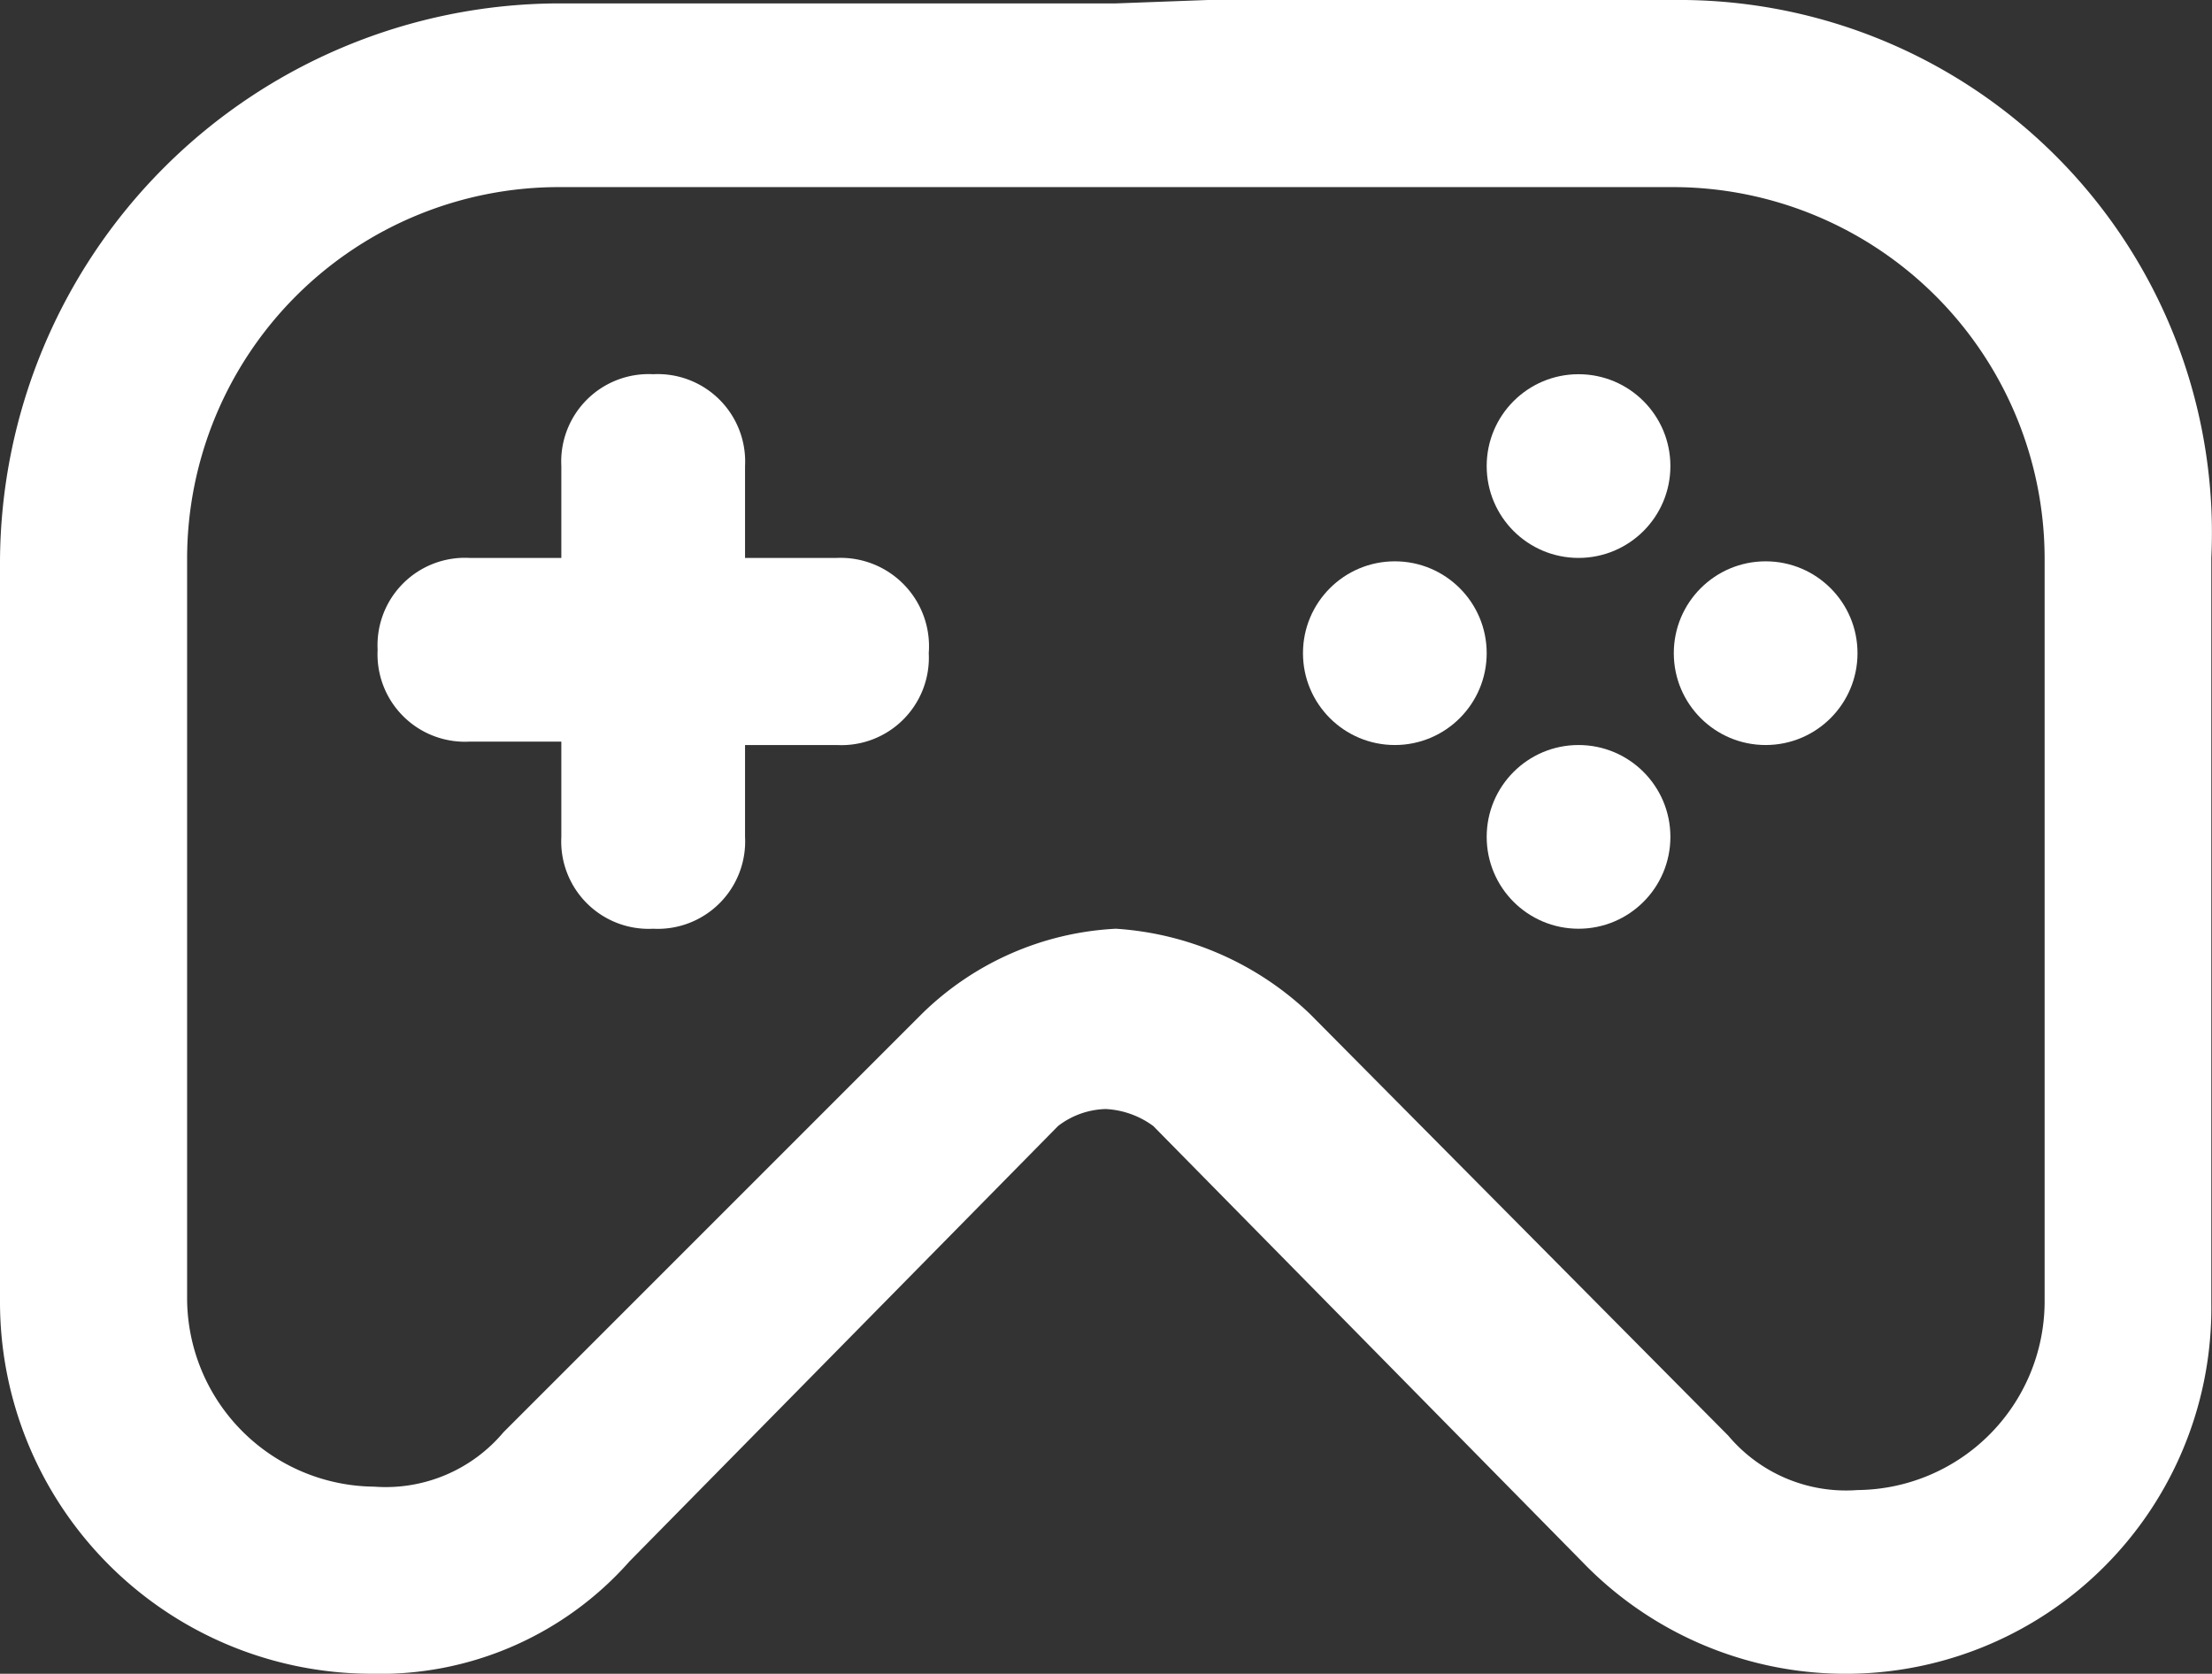
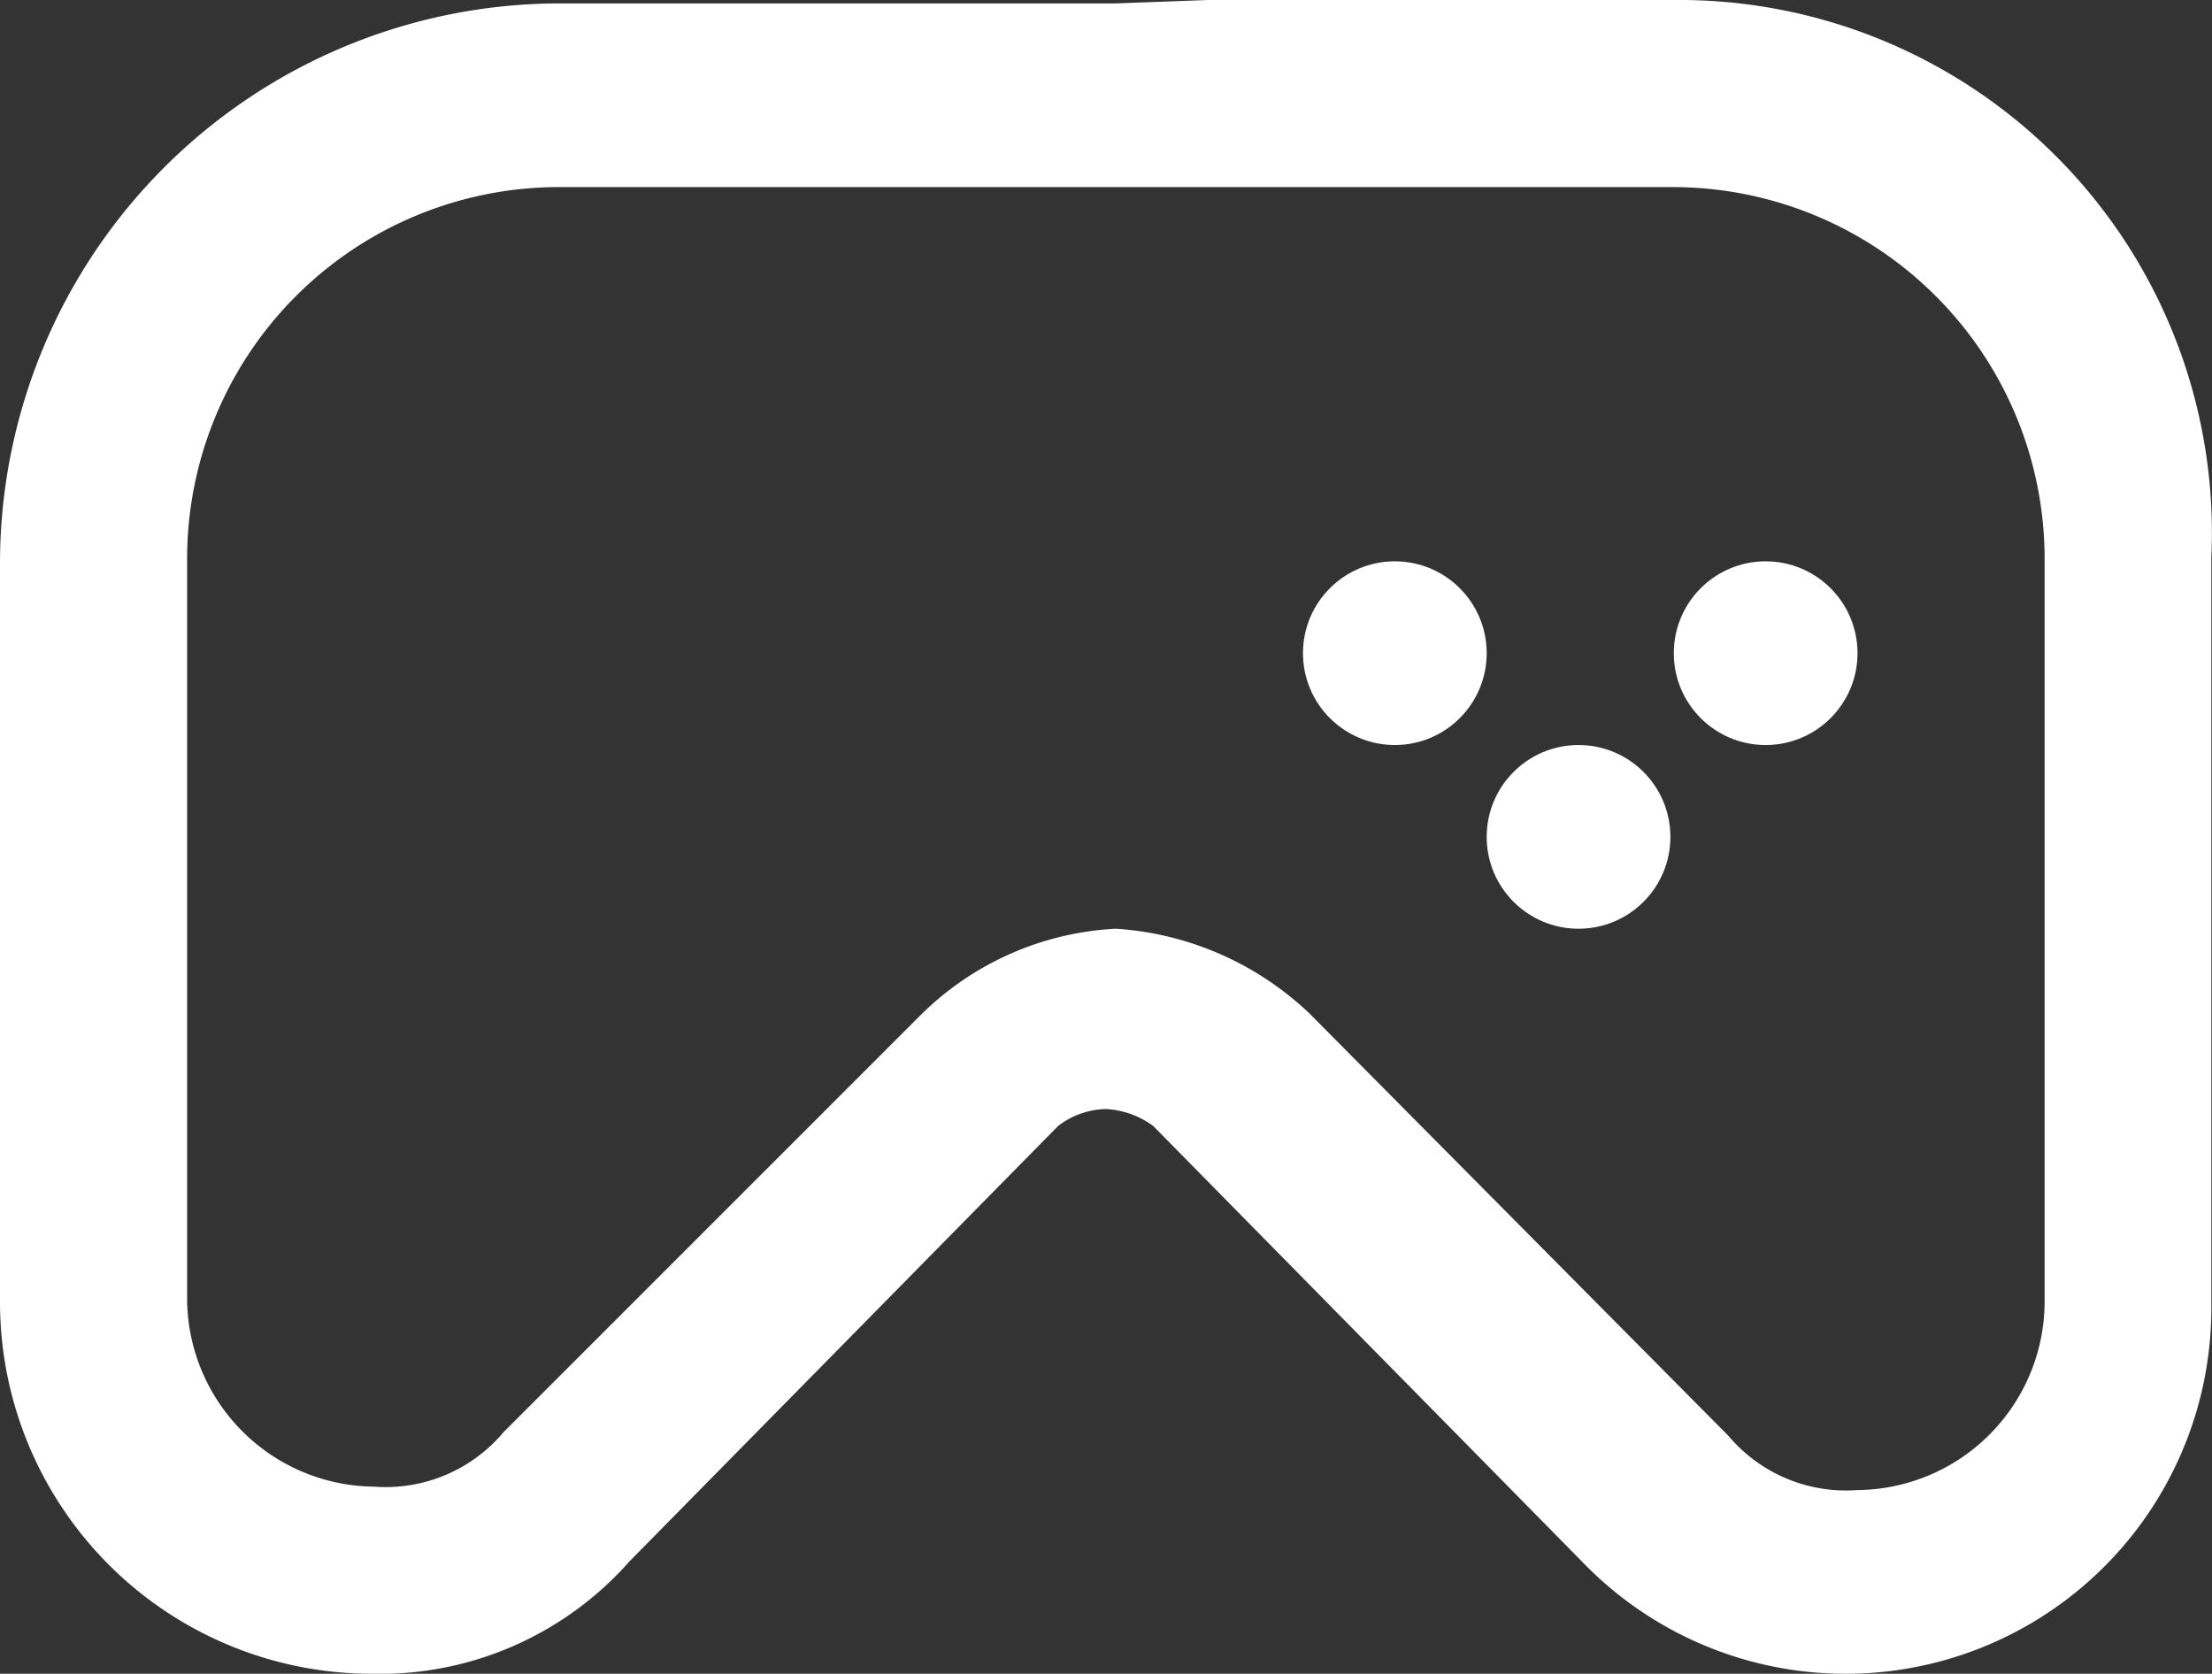
<svg xmlns="http://www.w3.org/2000/svg" viewBox="0 0 65.02 49.2">
  <rect x="0" y="0" width="65.02" height="49.2" fill="#333333" stroke="none" />
  <title>games</title>
  <g id="Layer_2" data-name="Layer 2">
    <g id="Layer_1-2" data-name="Layer 1">
      <path d="M32.8.1H16.4A16.47,16.47,0,0,0,0,16.5V38.3A10.93,10.93,0,0,0,10.9,49.2a9.78,9.78,0,0,0,7.6-3.3L31.1,33.1a2.39,2.39,0,0,1,1.4-.5,2.57,2.57,0,0,1,1.4.5L46.5,45.9A10.75,10.75,0,0,0,65,38.3V16.4A15.66,15.66,0,0,0,49.2,0H35.5M60.1,38.3a5.55,5.55,0,0,1-5.5,5.5,4.52,4.52,0,0,1-3.8-1.6L38.5,29.8a9.1,9.1,0,0,0-5.7-2.5,8.77,8.77,0,0,0-5.7,2.5L14.8,42.1A4.52,4.52,0,0,1,11,43.7a5.55,5.55,0,0,1-5.5-5.5V16.4A10.93,10.93,0,0,1,16.4,5.5H49.2A10.93,10.93,0,0,1,60.1,16.4Z" style="fill:#fff" />
      <circle cx="46.4" cy="24.6" r="2.7" style="fill:#fff" />
-       <circle cx="46.4" cy="13.7" r="2.7" style="fill:#fff" />
      <circle cx="41" cy="19.2" r="2.7" style="fill:#fff" />
      <circle cx="51.9" cy="19.2" r="2.7" style="fill:#fff" />
-       <path d="M24.6,16.4H21.9V13.7A2.57,2.57,0,0,0,19.2,11a2.57,2.57,0,0,0-2.7,2.7v2.7H13.8a2.57,2.57,0,0,0-2.7,2.7,2.57,2.57,0,0,0,2.7,2.7h2.7v2.8a2.57,2.57,0,0,0,2.7,2.7,2.57,2.57,0,0,0,2.7-2.7V21.9h2.7a2.57,2.57,0,0,0,2.7-2.7A2.6,2.6,0,0,0,24.6,16.4Z" style="fill:#fff" />
    </g>
  </g>
</svg>